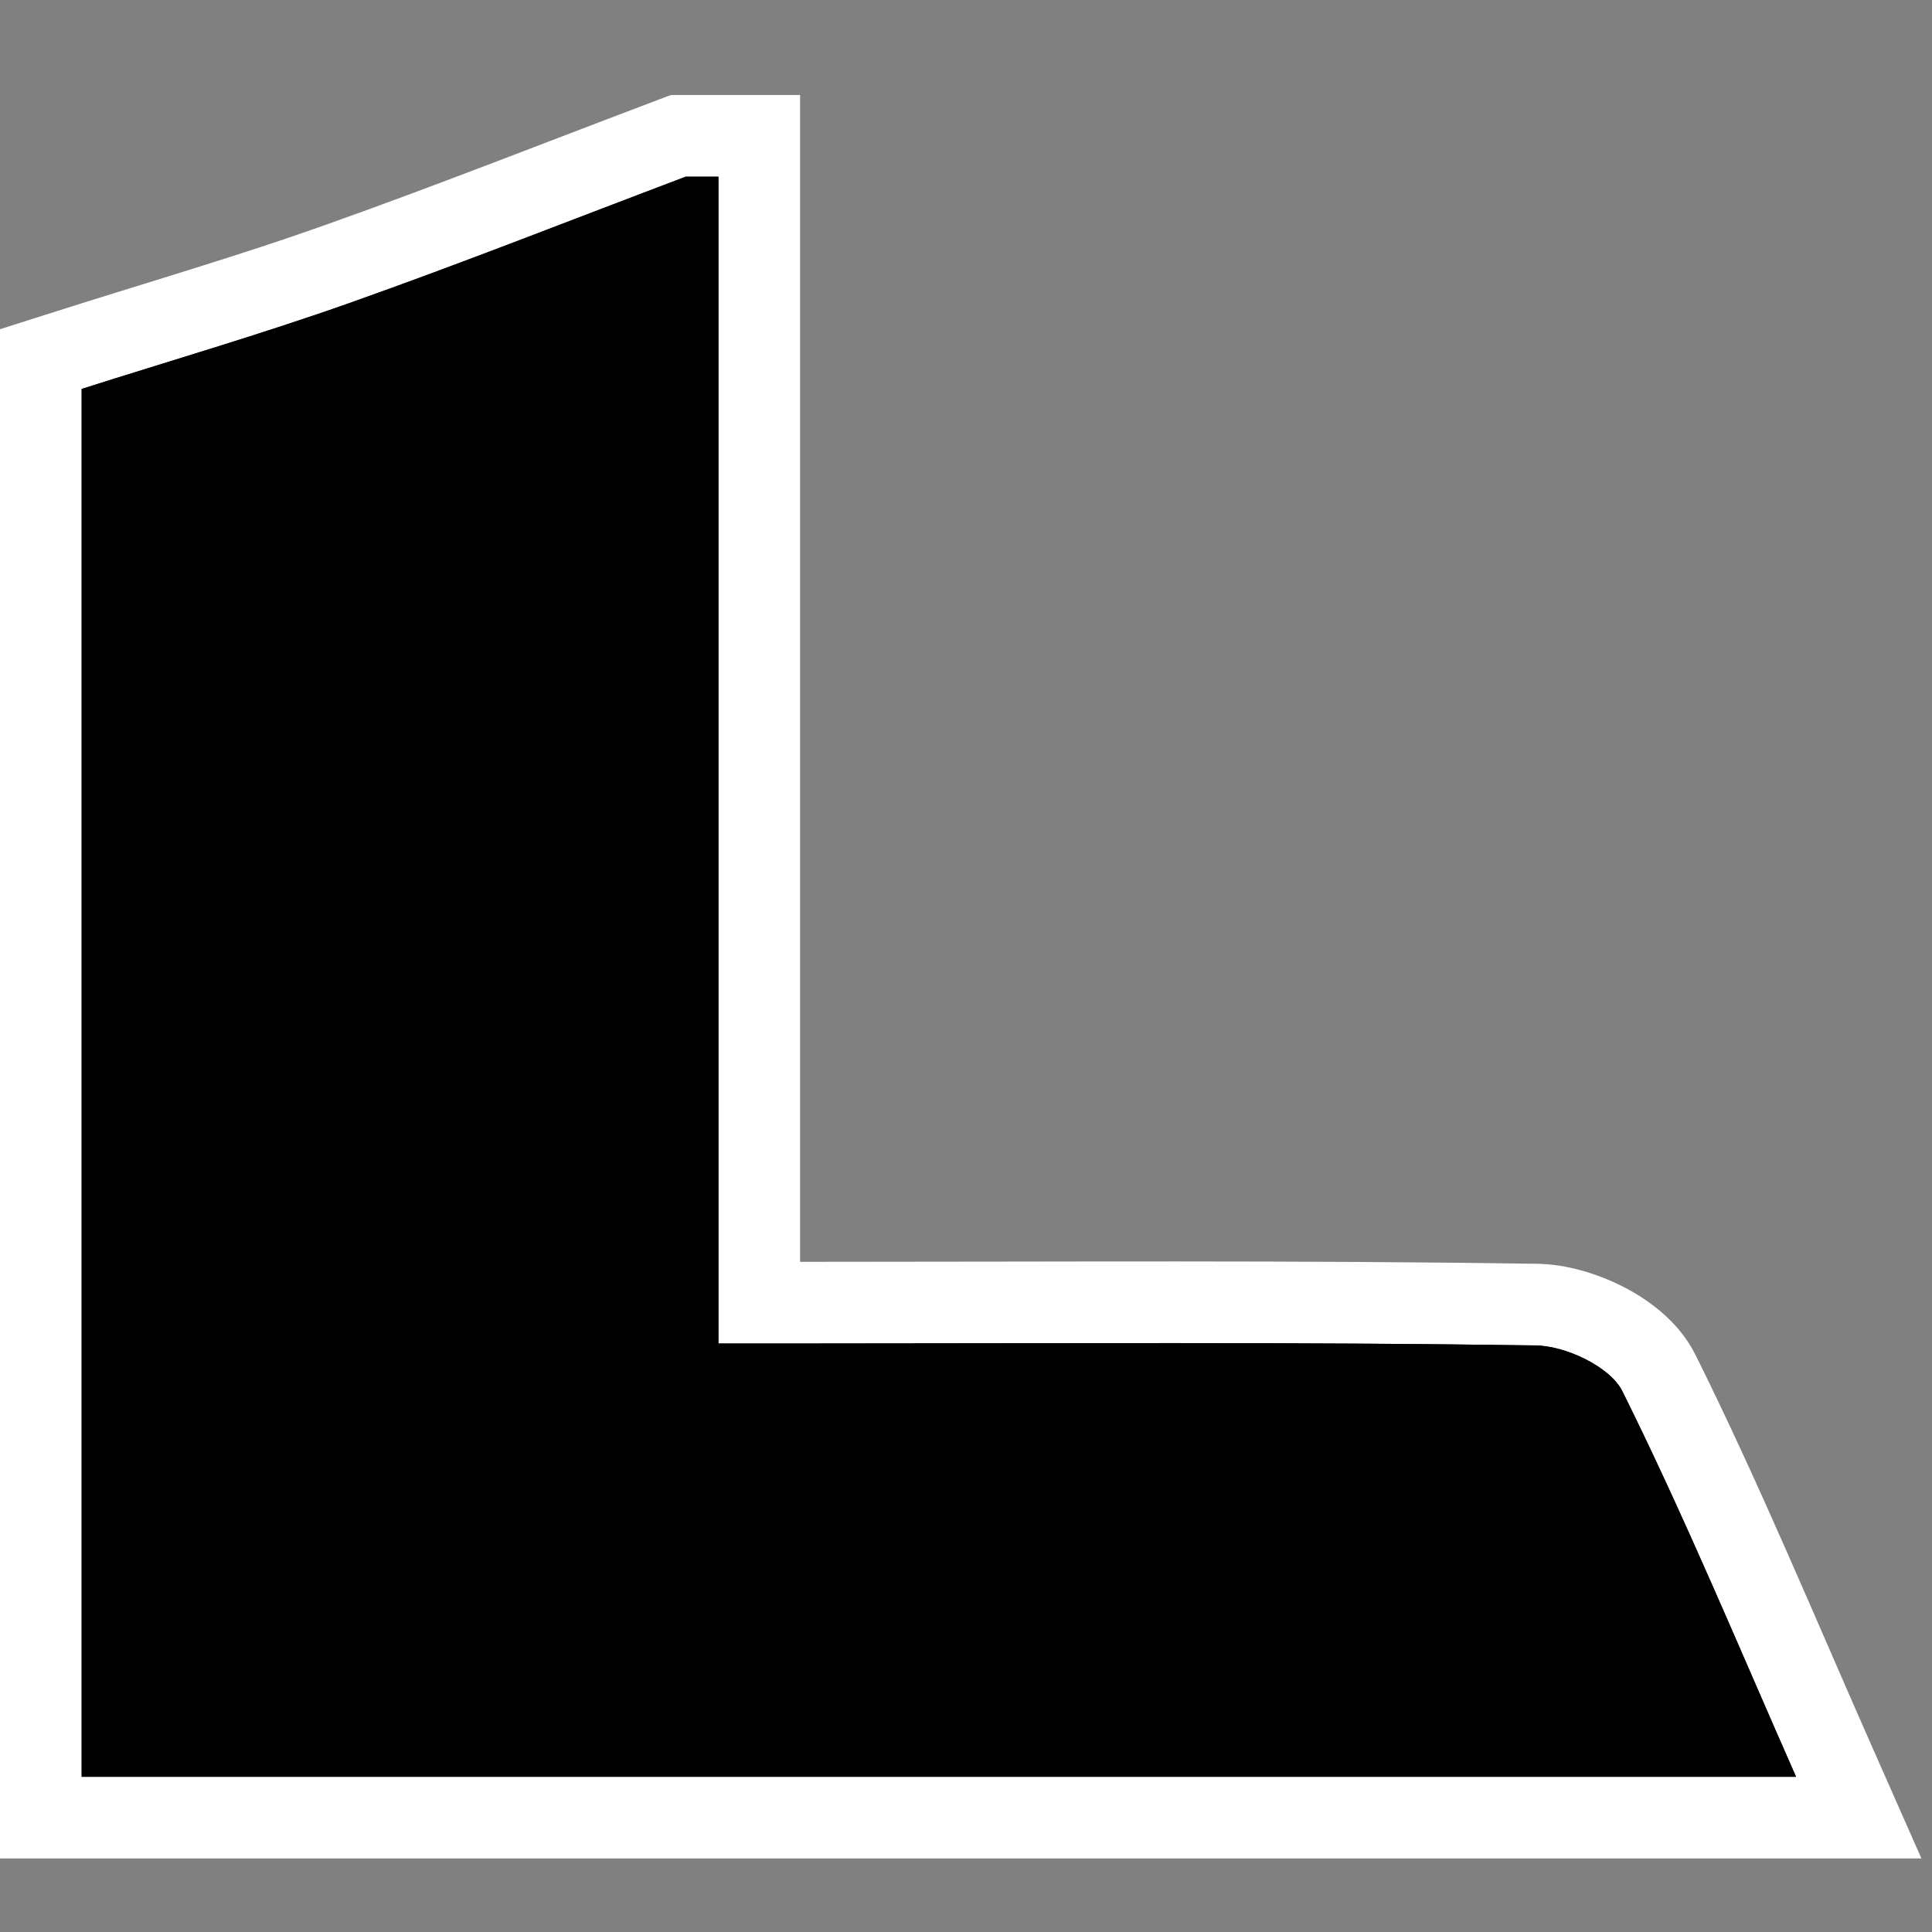
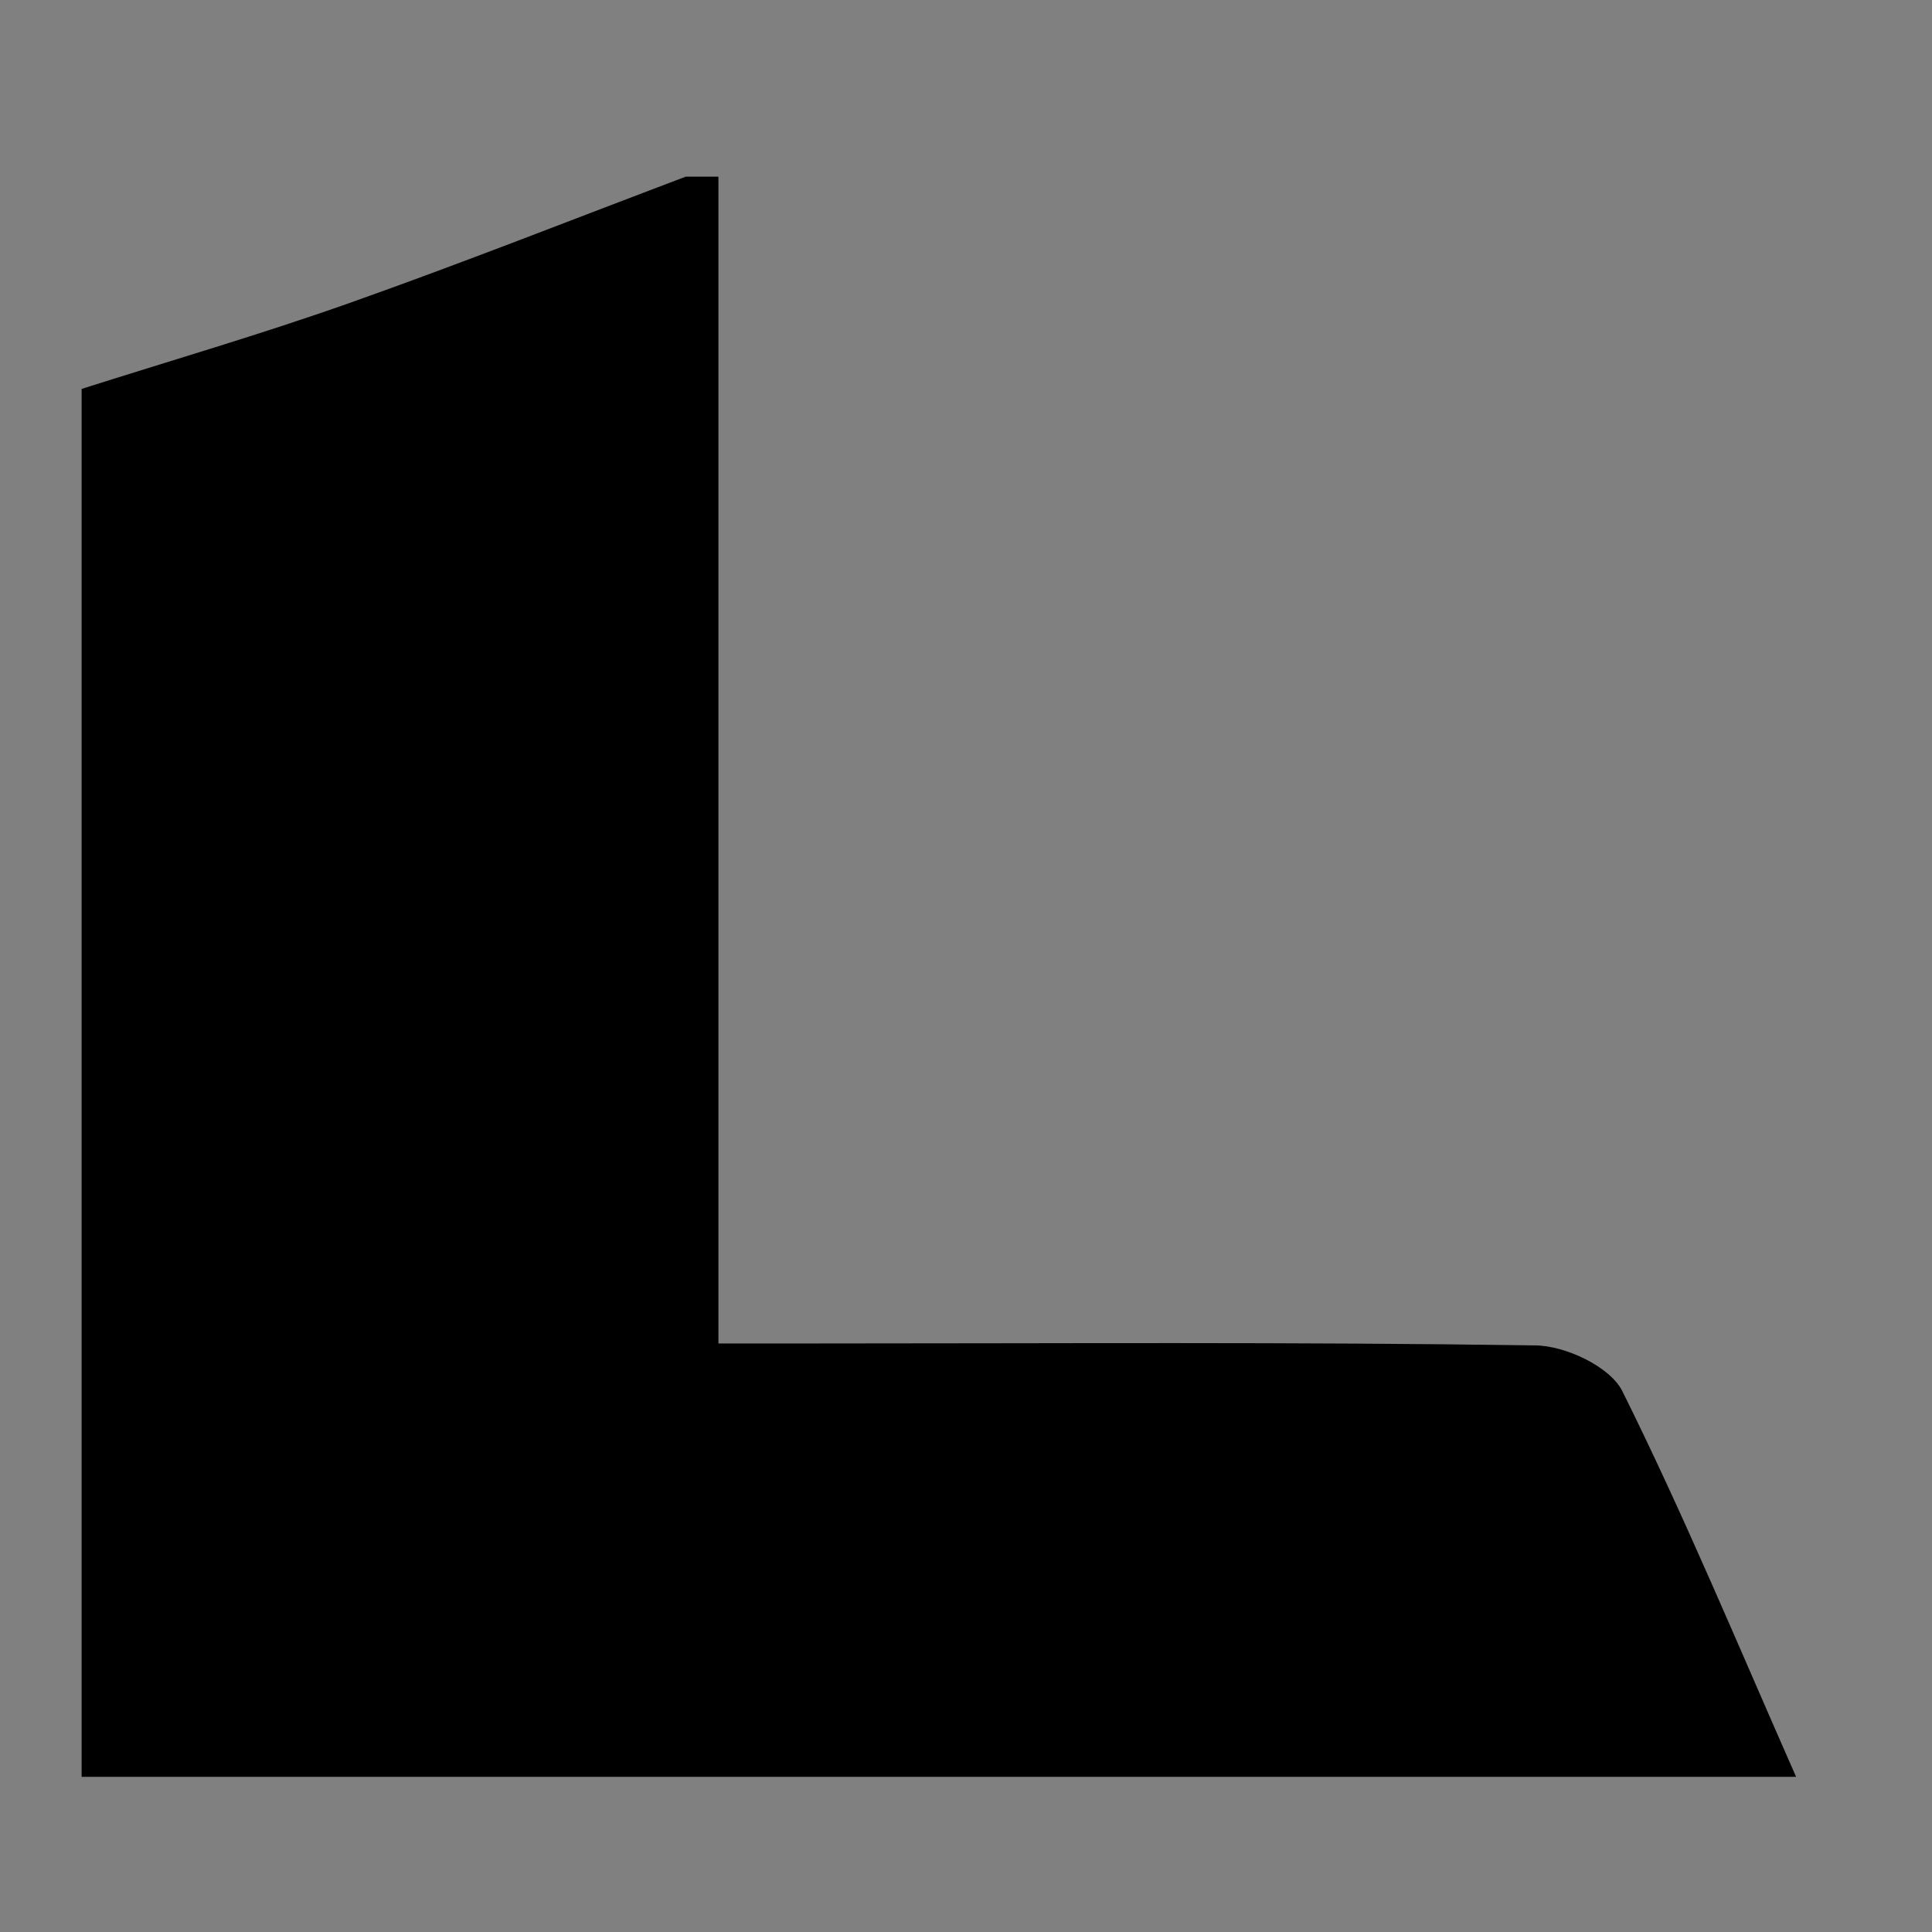
<svg xmlns="http://www.w3.org/2000/svg" width="72" height="72" viewBox="0 0 72 72" fill="none">
  <rect x="0" y="0" width="72" height="72" fill="#808080" stroke="none" />
  <path d="M66.935 66.216H3.042V14.494C6.371 13.435 9.736 12.456 13.022 11.293C17.233 9.802 21.383 8.16 25.557 6.583H26.774V50.067H30.474C39.382 50.067 48.297 50.006 57.199 50.14C58.331 50.14 60.01 50.937 60.46 51.844C62.797 56.547 64.811 61.409 66.935 66.216Z" fill="black" />
-   <path d="M26.774 6.584H25.557C21.383 8.16 17.233 9.802 13.022 11.293C9.736 12.455 6.371 13.435 3.042 14.494V66.216H66.935C64.944 61.709 63.049 57.154 60.894 52.727L60.461 51.843C60.01 50.937 58.331 50.14 57.199 50.14C48.297 50.006 39.382 50.067 30.473 50.067V47.024C39.354 47.024 48.312 46.963 57.245 47.097H57.244C58.403 47.107 59.562 47.483 60.46 47.937C61.293 48.359 62.525 49.164 63.184 50.49H63.185C65.562 55.275 67.632 60.266 69.718 64.987L71.606 69.259H0V12.269L2.12 11.595C5.119 10.641 7.969 9.804 10.796 8.845L12.008 8.425C16.18 6.947 20.247 5.336 24.483 3.737L25.002 3.541H29.817V47.024H30.473V50.067H26.774V6.584Z" fill="white" />
-   <path d="M66.935 66.216H3.042V14.494C6.371 13.435 9.736 12.456 13.022 11.293C17.233 9.802 21.383 8.16 25.557 6.583H26.774V50.067H30.474C39.382 50.067 48.297 50.006 57.199 50.14C58.331 50.14 60.01 50.937 60.46 51.844C62.797 56.547 64.811 61.409 66.935 66.216Z" fill="black" />
</svg>